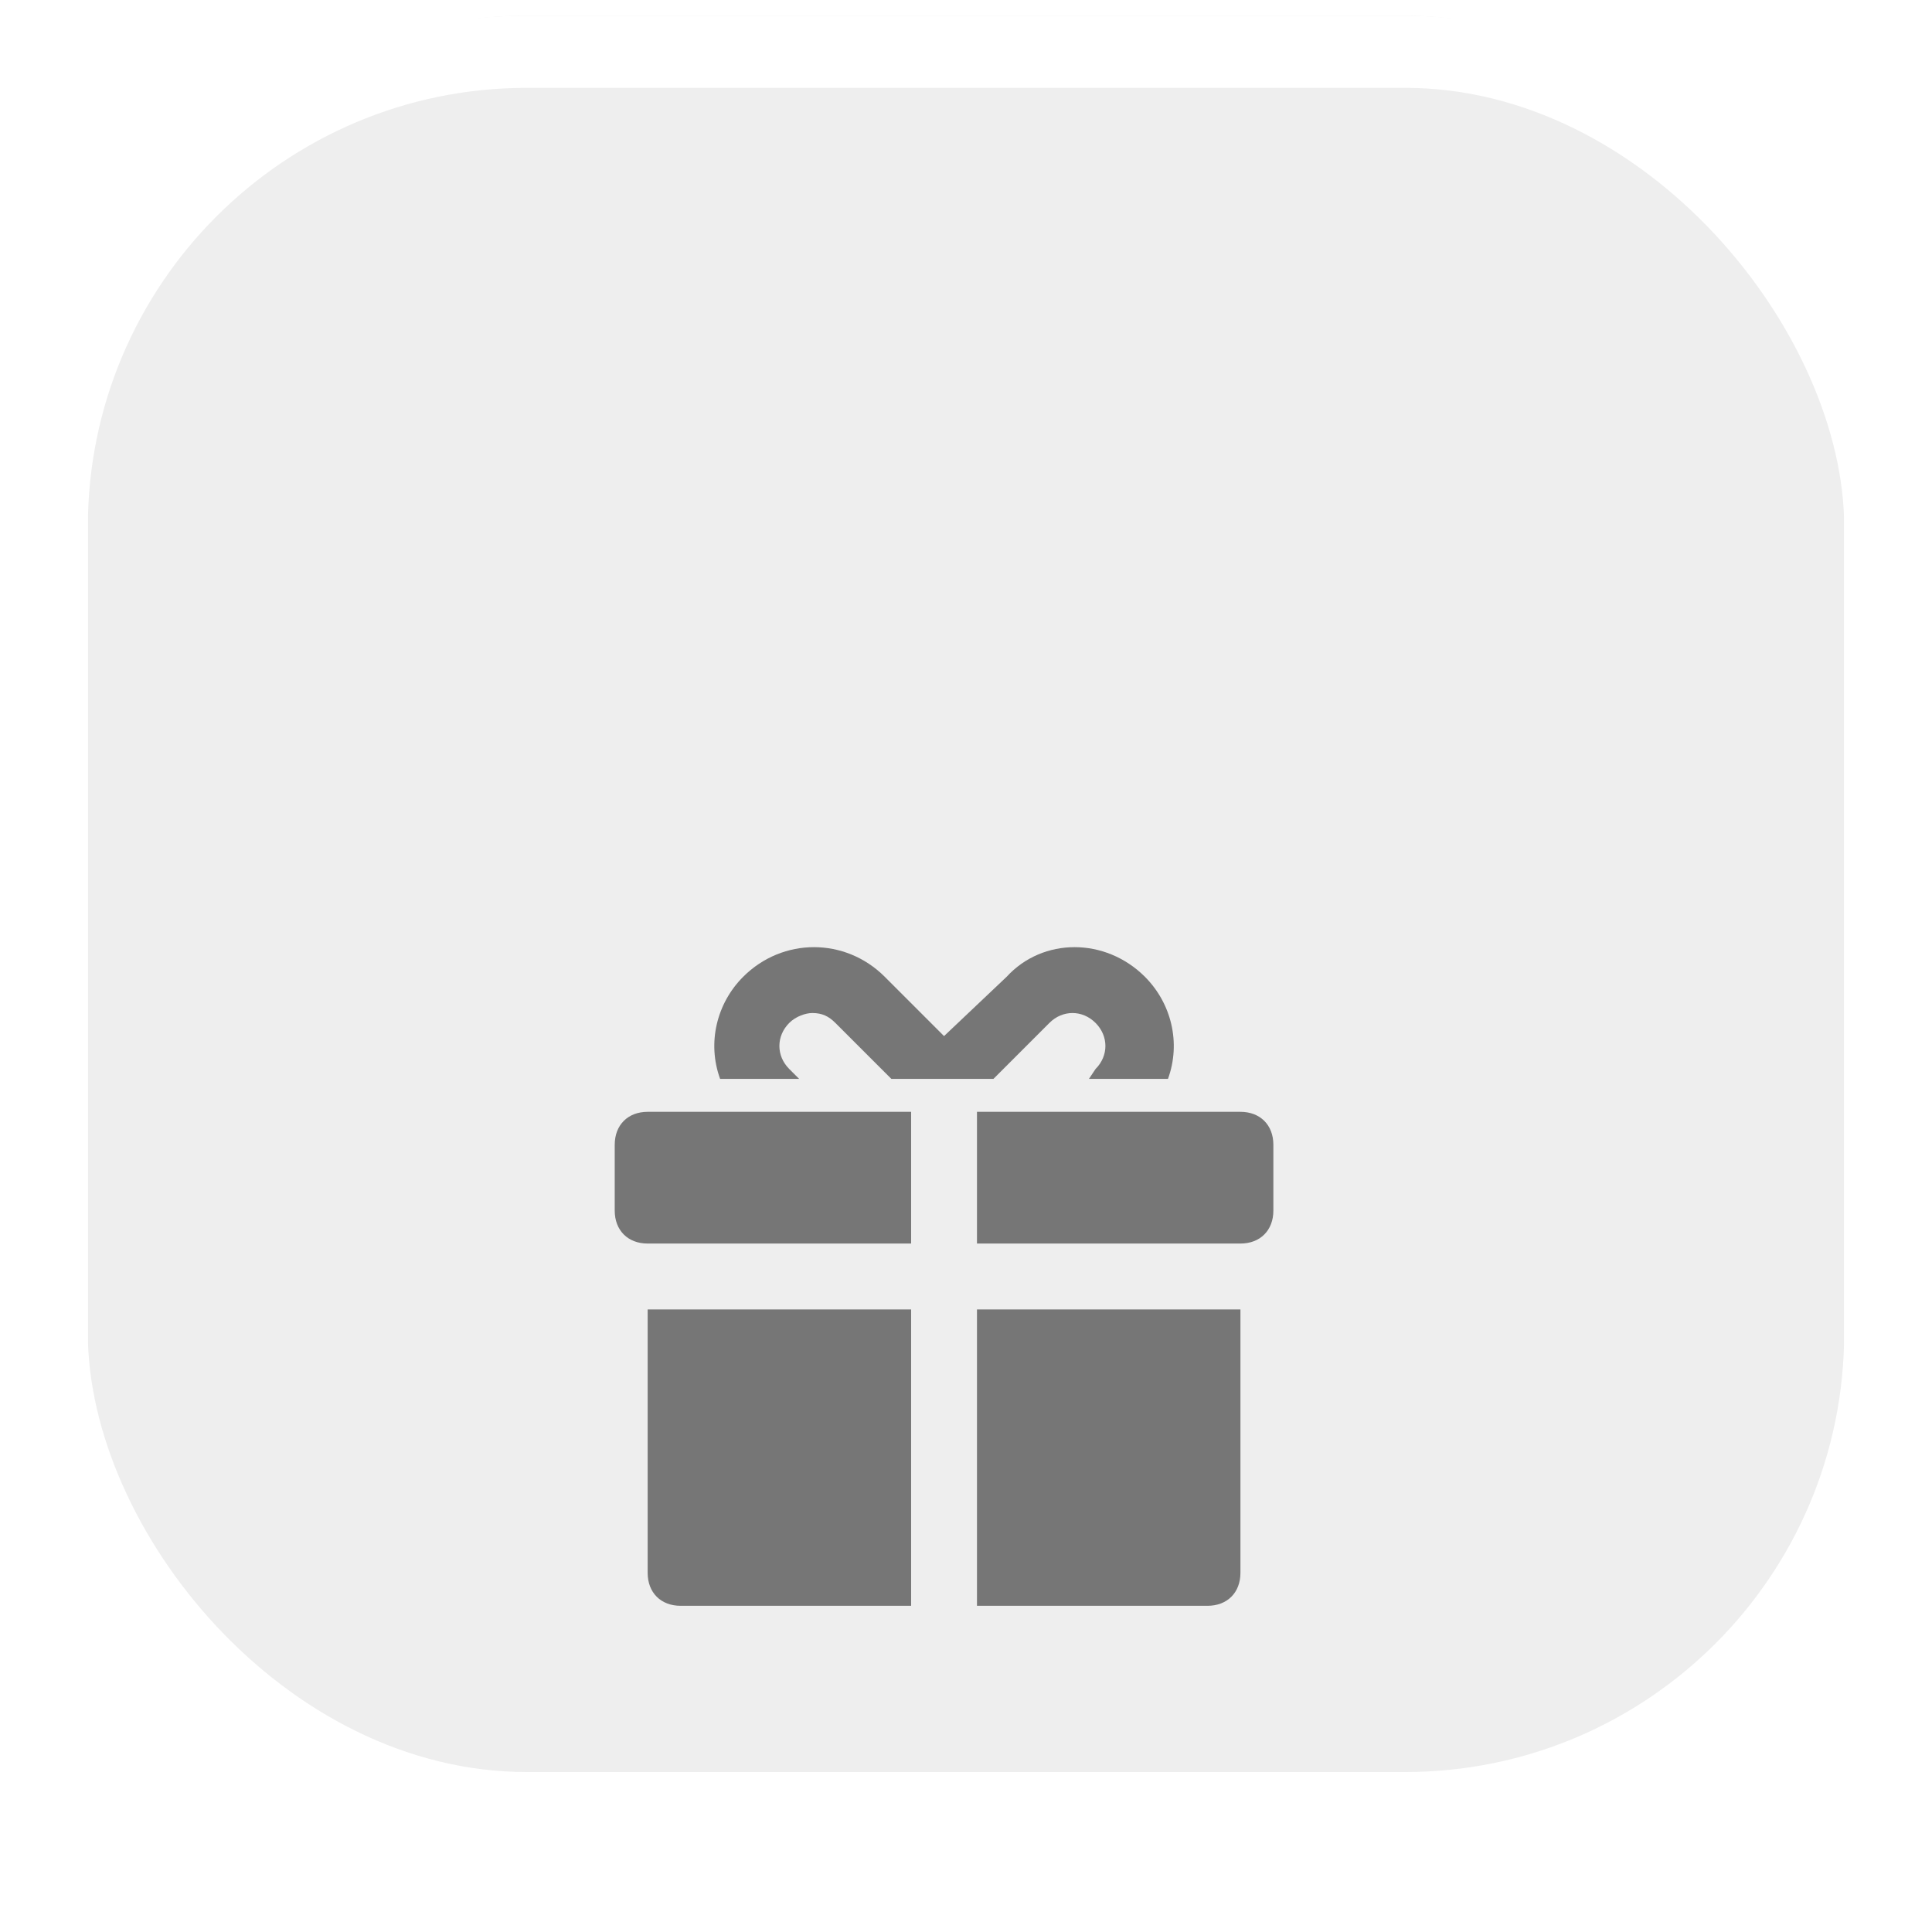
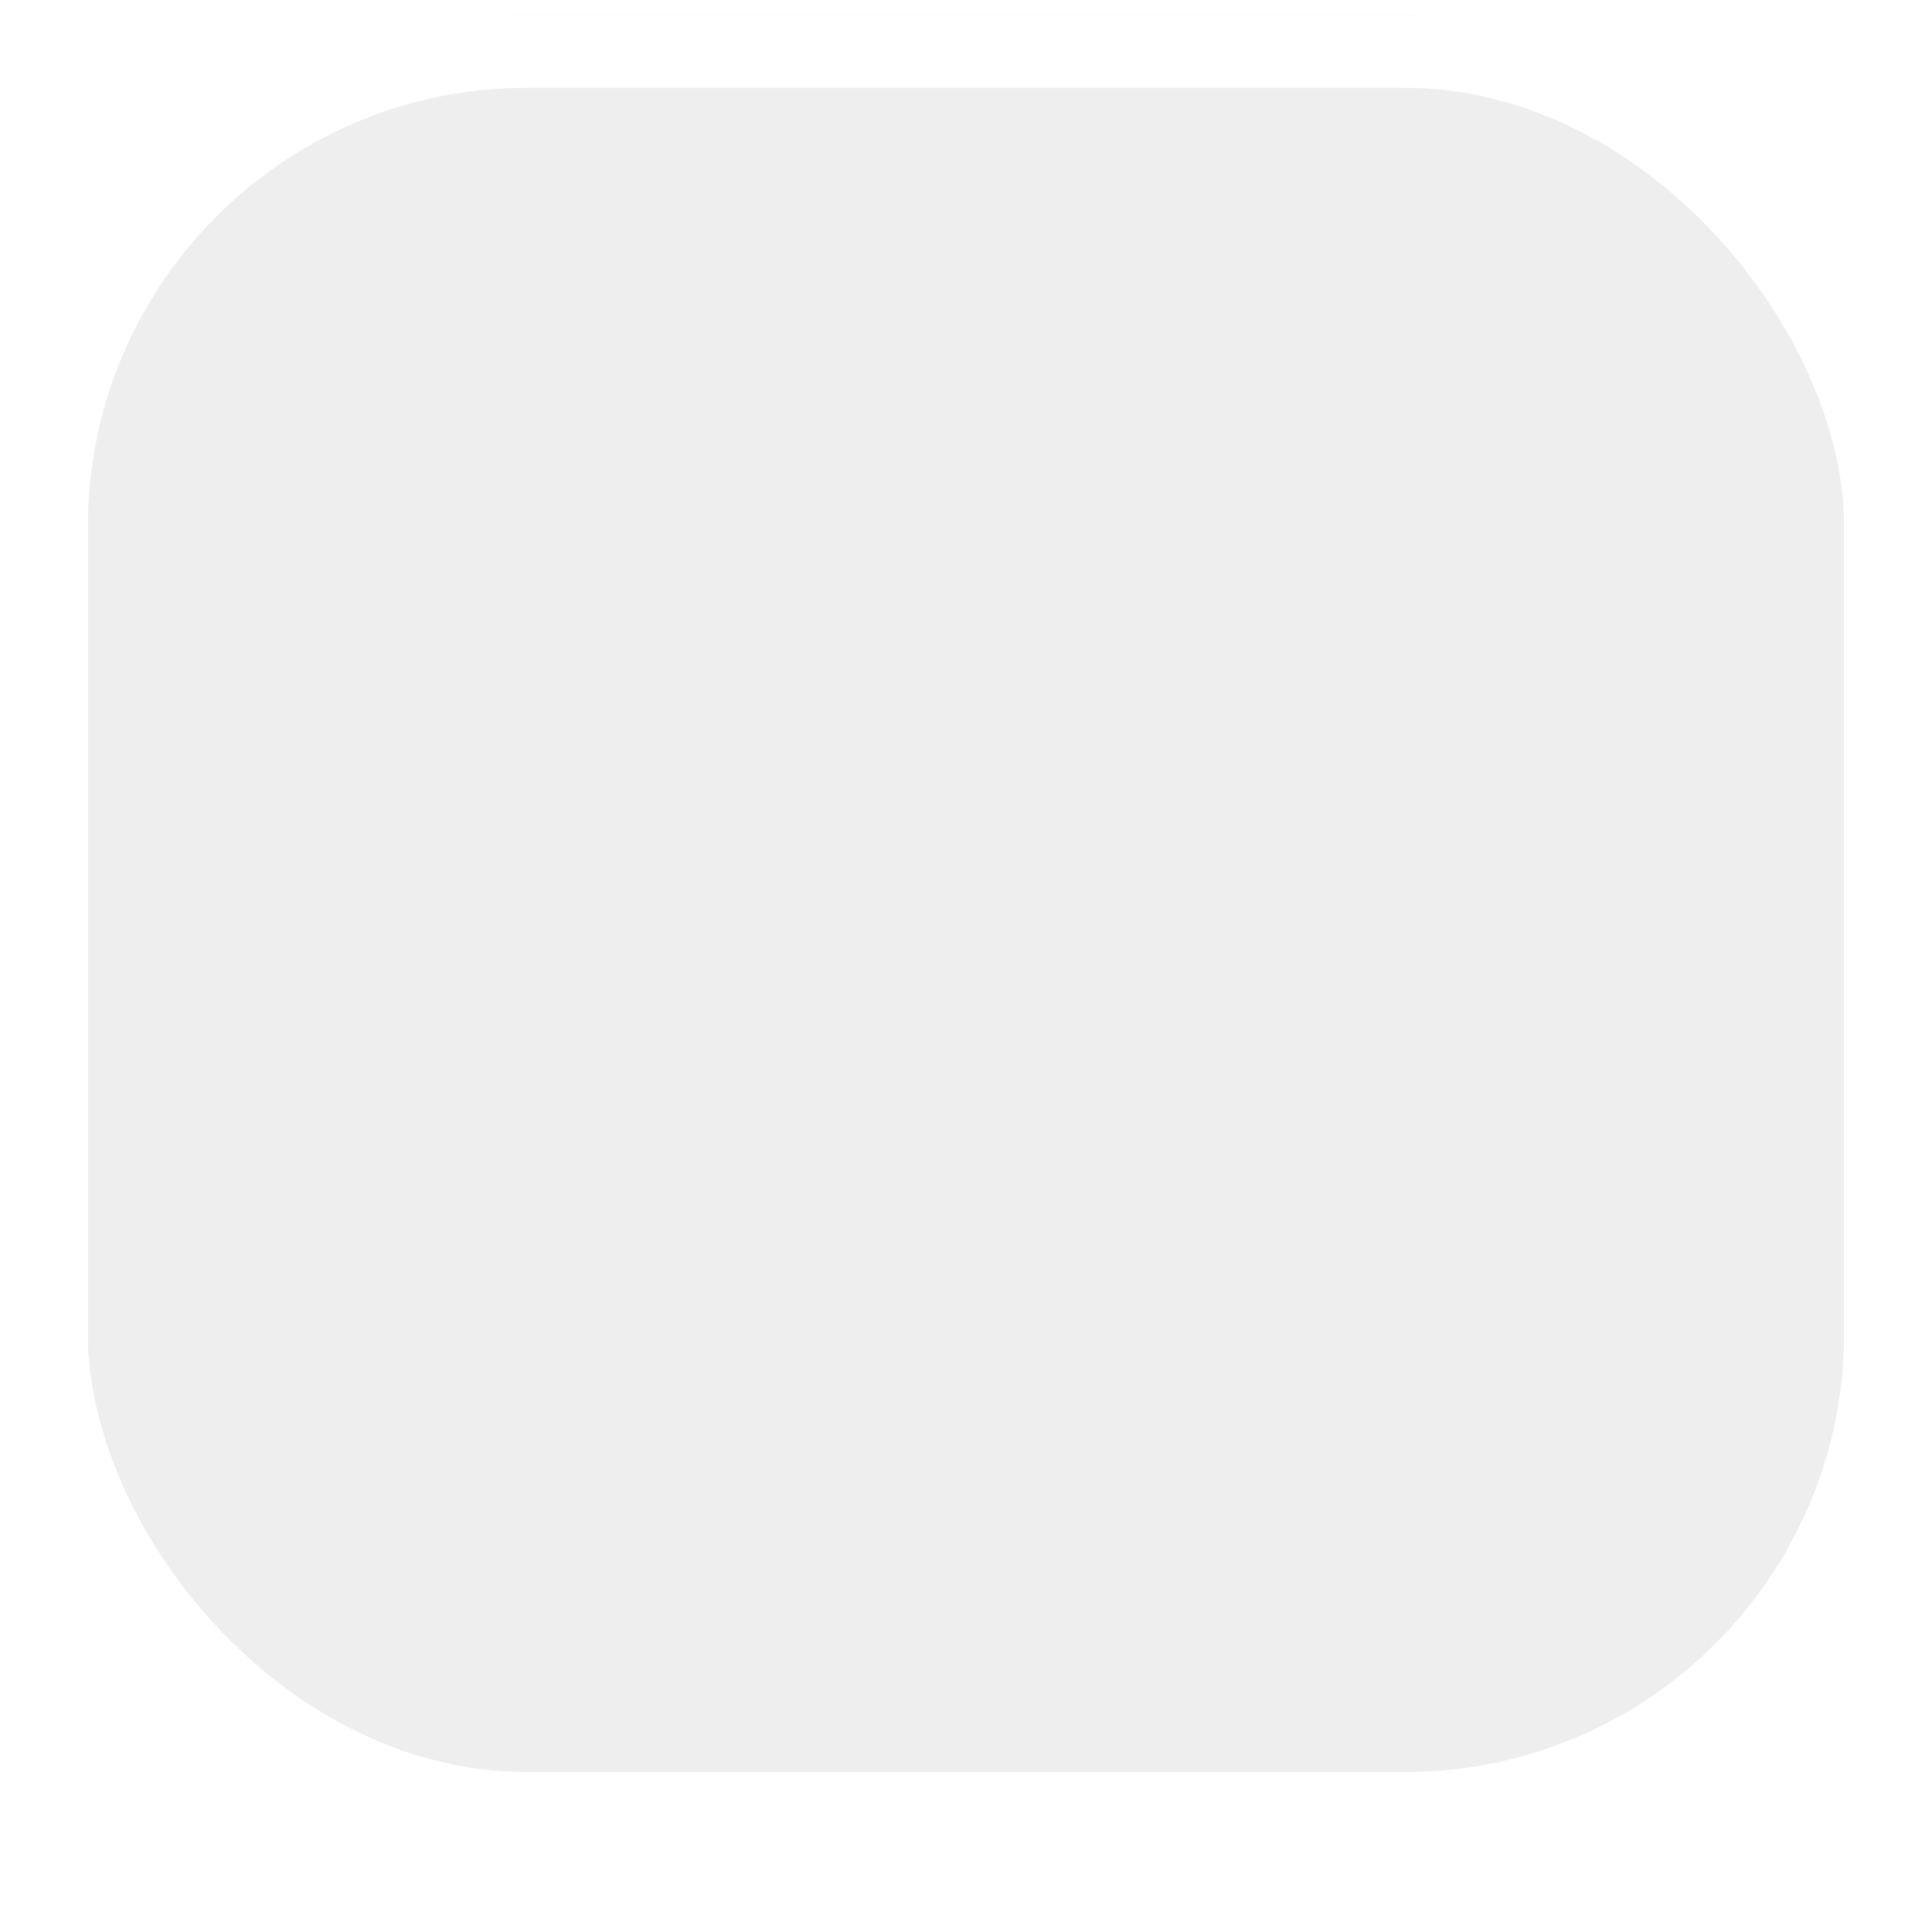
<svg xmlns="http://www.w3.org/2000/svg" width="44" height="44" viewBox="0 0 44 44" fill="none">
  <g filter="url(#filter0_iii_62_67528)">
    <rect x="2" y="2" width="40" height="40" rx="10" fill="#EEEEEE" />
  </g>
  <rect x="1.179" y="1.179" width="41.643" height="41.643" rx="10.821" stroke="white" stroke-width="1.643" />
  <g filter="url(#filter1_d_62_67528)">
-     <path fill-rule="evenodd" clip-rule="evenodd" d="M17.975 17.775L18.2 18H16.4C16.1 17.175 16.325 16.275 16.925 15.675C17.825 14.775 19.25 14.775 20.15 15.675L21.5 17.025L22.925 15.675C23.75 14.775 25.175 14.775 26.075 15.675C26.675 16.275 26.9 17.175 26.6 18H24.8L24.95 17.775C25.25 17.475 25.25 17.025 24.95 16.725C24.65 16.425 24.2 16.425 23.9 16.725L22.625 18H22.4H20.525H20.3L19.025 16.725C18.875 16.575 18.725 16.5 18.5 16.5C18.35 16.5 18.125 16.575 17.975 16.725C17.675 17.025 17.675 17.475 17.975 17.775ZM14 21V19.5C14 19.05 14.3 18.75 14.75 18.75H20.75V21.75H14.75C14.3 21.75 14 21.45 14 21ZM14.75 29.25C14.75 29.7 15.05 30 15.5 30H20.75V23.25H14.75V29.25ZM22.25 30H27.5C27.95 30 28.25 29.7 28.25 29.25V23.25H22.25V30ZM28.25 18.75H22.25V21.75H28.25C28.7 21.75 29 21.45 29 21V19.5C29 19.05 28.7 18.75 28.25 18.75Z" fill="#767676" />
-   </g>
+     </g>
  <defs>
    <filter id="filter0_iii_62_67528" x="0.357" y="-9.5" width="43.286" height="59.714" filterUnits="userSpaceOnUse" color-interpolation-filters="sRGB">
      <feFlood flood-opacity="0" result="BackgroundImageFix" />
      <feBlend mode="normal" in="SourceGraphic" in2="BackgroundImageFix" result="shape" />
      <feColorMatrix in="SourceAlpha" type="matrix" values="0 0 0 0 0 0 0 0 0 0 0 0 0 0 0 0 0 0 127 0" result="hardAlpha" />
      <feOffset dy="6.571" />
      <feGaussianBlur stdDeviation="5" />
      <feComposite in2="hardAlpha" operator="arithmetic" k2="-1" k3="1" />
      <feColorMatrix type="matrix" values="0 0 0 0 0.4 0 0 0 0 0.4 0 0 0 0 0.4 0 0 0 0.5 0" />
      <feBlend mode="normal" in2="shape" result="effect1_innerShadow_62_67528" />
      <feColorMatrix in="SourceAlpha" type="matrix" values="0 0 0 0 0 0 0 0 0 0 0 0 0 0 0 0 0 0 127 0" result="hardAlpha" />
      <feOffset dy="-9.857" />
      <feGaussianBlur stdDeviation="7.5" />
      <feComposite in2="hardAlpha" operator="arithmetic" k2="-1" k3="1" />
      <feColorMatrix type="matrix" values="0 0 0 0 1 0 0 0 0 1 0 0 0 0 1 0 0 0 0.4 0" />
      <feBlend mode="normal" in2="effect1_innerShadow_62_67528" result="effect2_innerShadow_62_67528" />
      <feColorMatrix in="SourceAlpha" type="matrix" values="0 0 0 0 0 0 0 0 0 0 0 0 0 0 0 0 0 0 127 0" result="hardAlpha" />
      <feMorphology radius="2.464" operator="erode" in="SourceAlpha" result="effect3_innerShadow_62_67528" />
      <feOffset dy="1.643" />
      <feComposite in2="hardAlpha" operator="arithmetic" k2="-1" k3="1" />
      <feColorMatrix type="matrix" values="0 0 0 0 0.106 0 0 0 0 0.249 0 0 0 0 0.374 0 0 0 0.12 0" />
      <feBlend mode="normal" in2="effect2_innerShadow_62_67528" result="effect3_innerShadow_62_67528" />
    </filter>
    <filter id="filter1_d_62_67528" x="7.429" y="15" width="28.143" height="28.143" filterUnits="userSpaceOnUse" color-interpolation-filters="sRGB">
      <feFlood flood-opacity="0" result="BackgroundImageFix" />
      <feColorMatrix in="SourceAlpha" type="matrix" values="0 0 0 0 0 0 0 0 0 0 0 0 0 0 0 0 0 0 127 0" result="hardAlpha" />
      <feOffset dy="6.571" />
      <feGaussianBlur stdDeviation="3.286" />
      <feComposite in2="hardAlpha" operator="out" />
      <feColorMatrix type="matrix" values="0 0 0 0 0.4 0 0 0 0 0.4 0 0 0 0 0.4 0 0 0 0.24 0" />
      <feBlend mode="normal" in2="BackgroundImageFix" result="effect1_dropShadow_62_67528" />
      <feBlend mode="normal" in="SourceGraphic" in2="effect1_dropShadow_62_67528" result="shape" />
    </filter>
  </defs>
</svg>